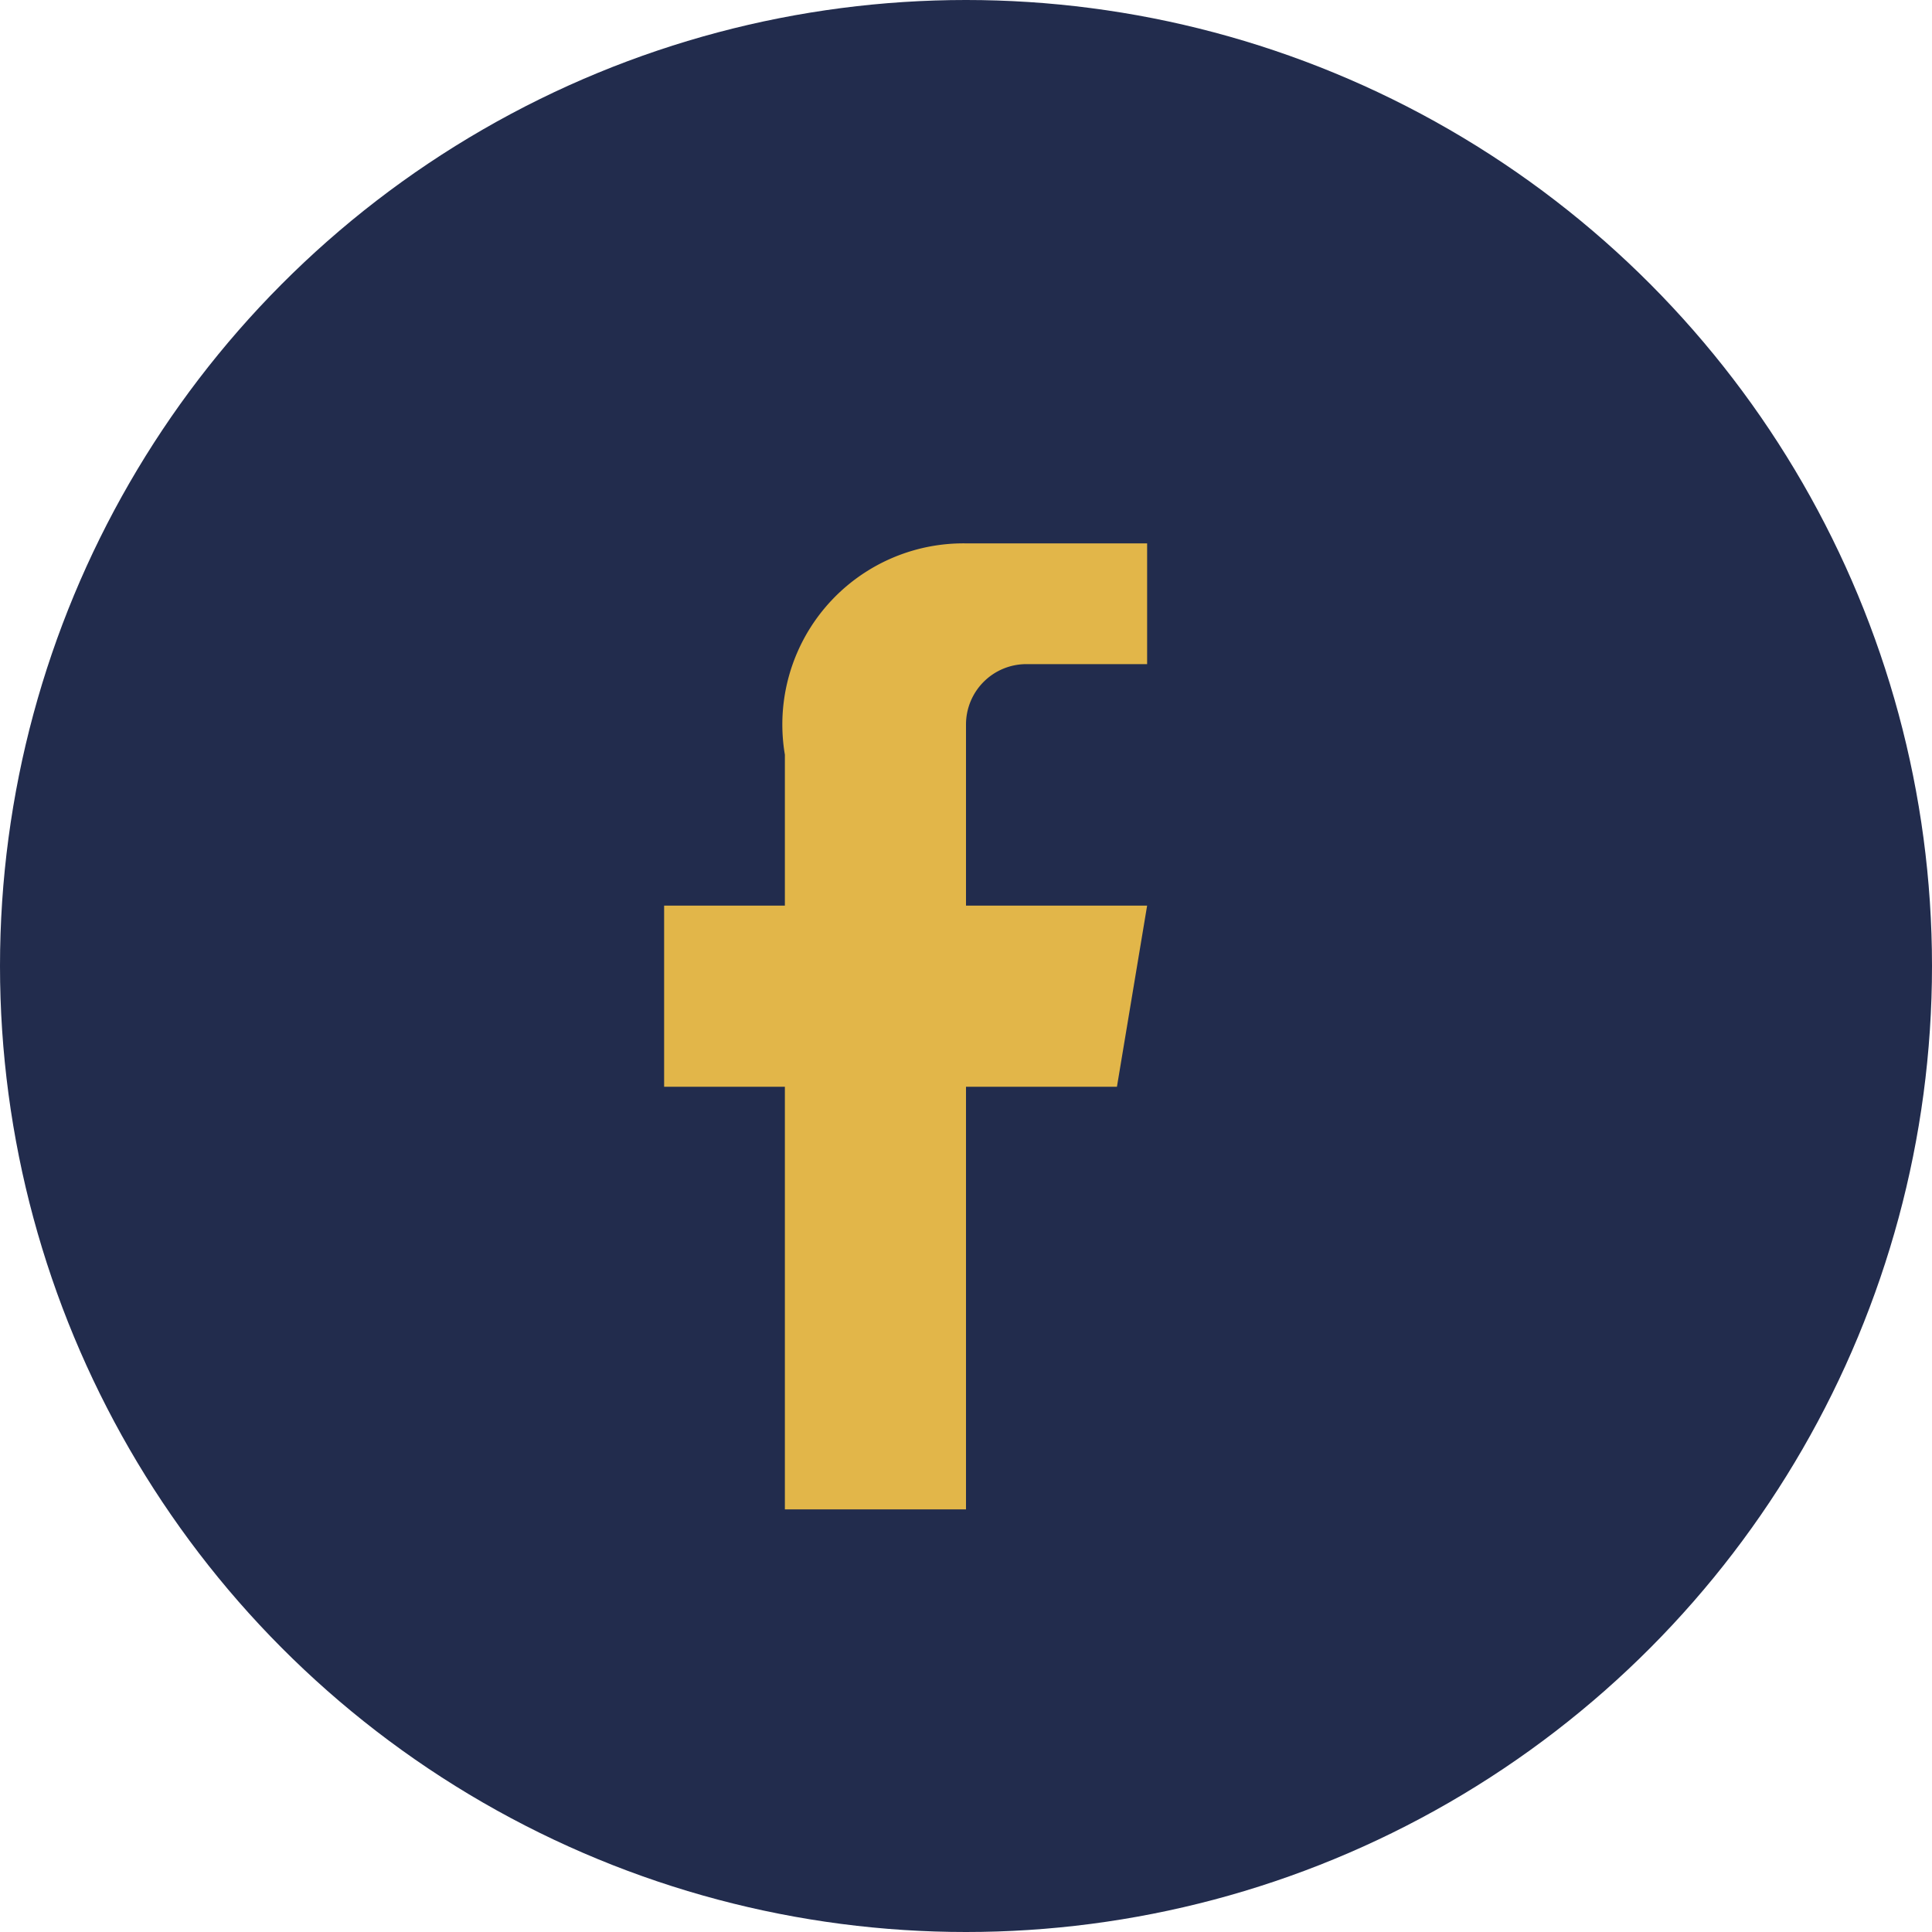
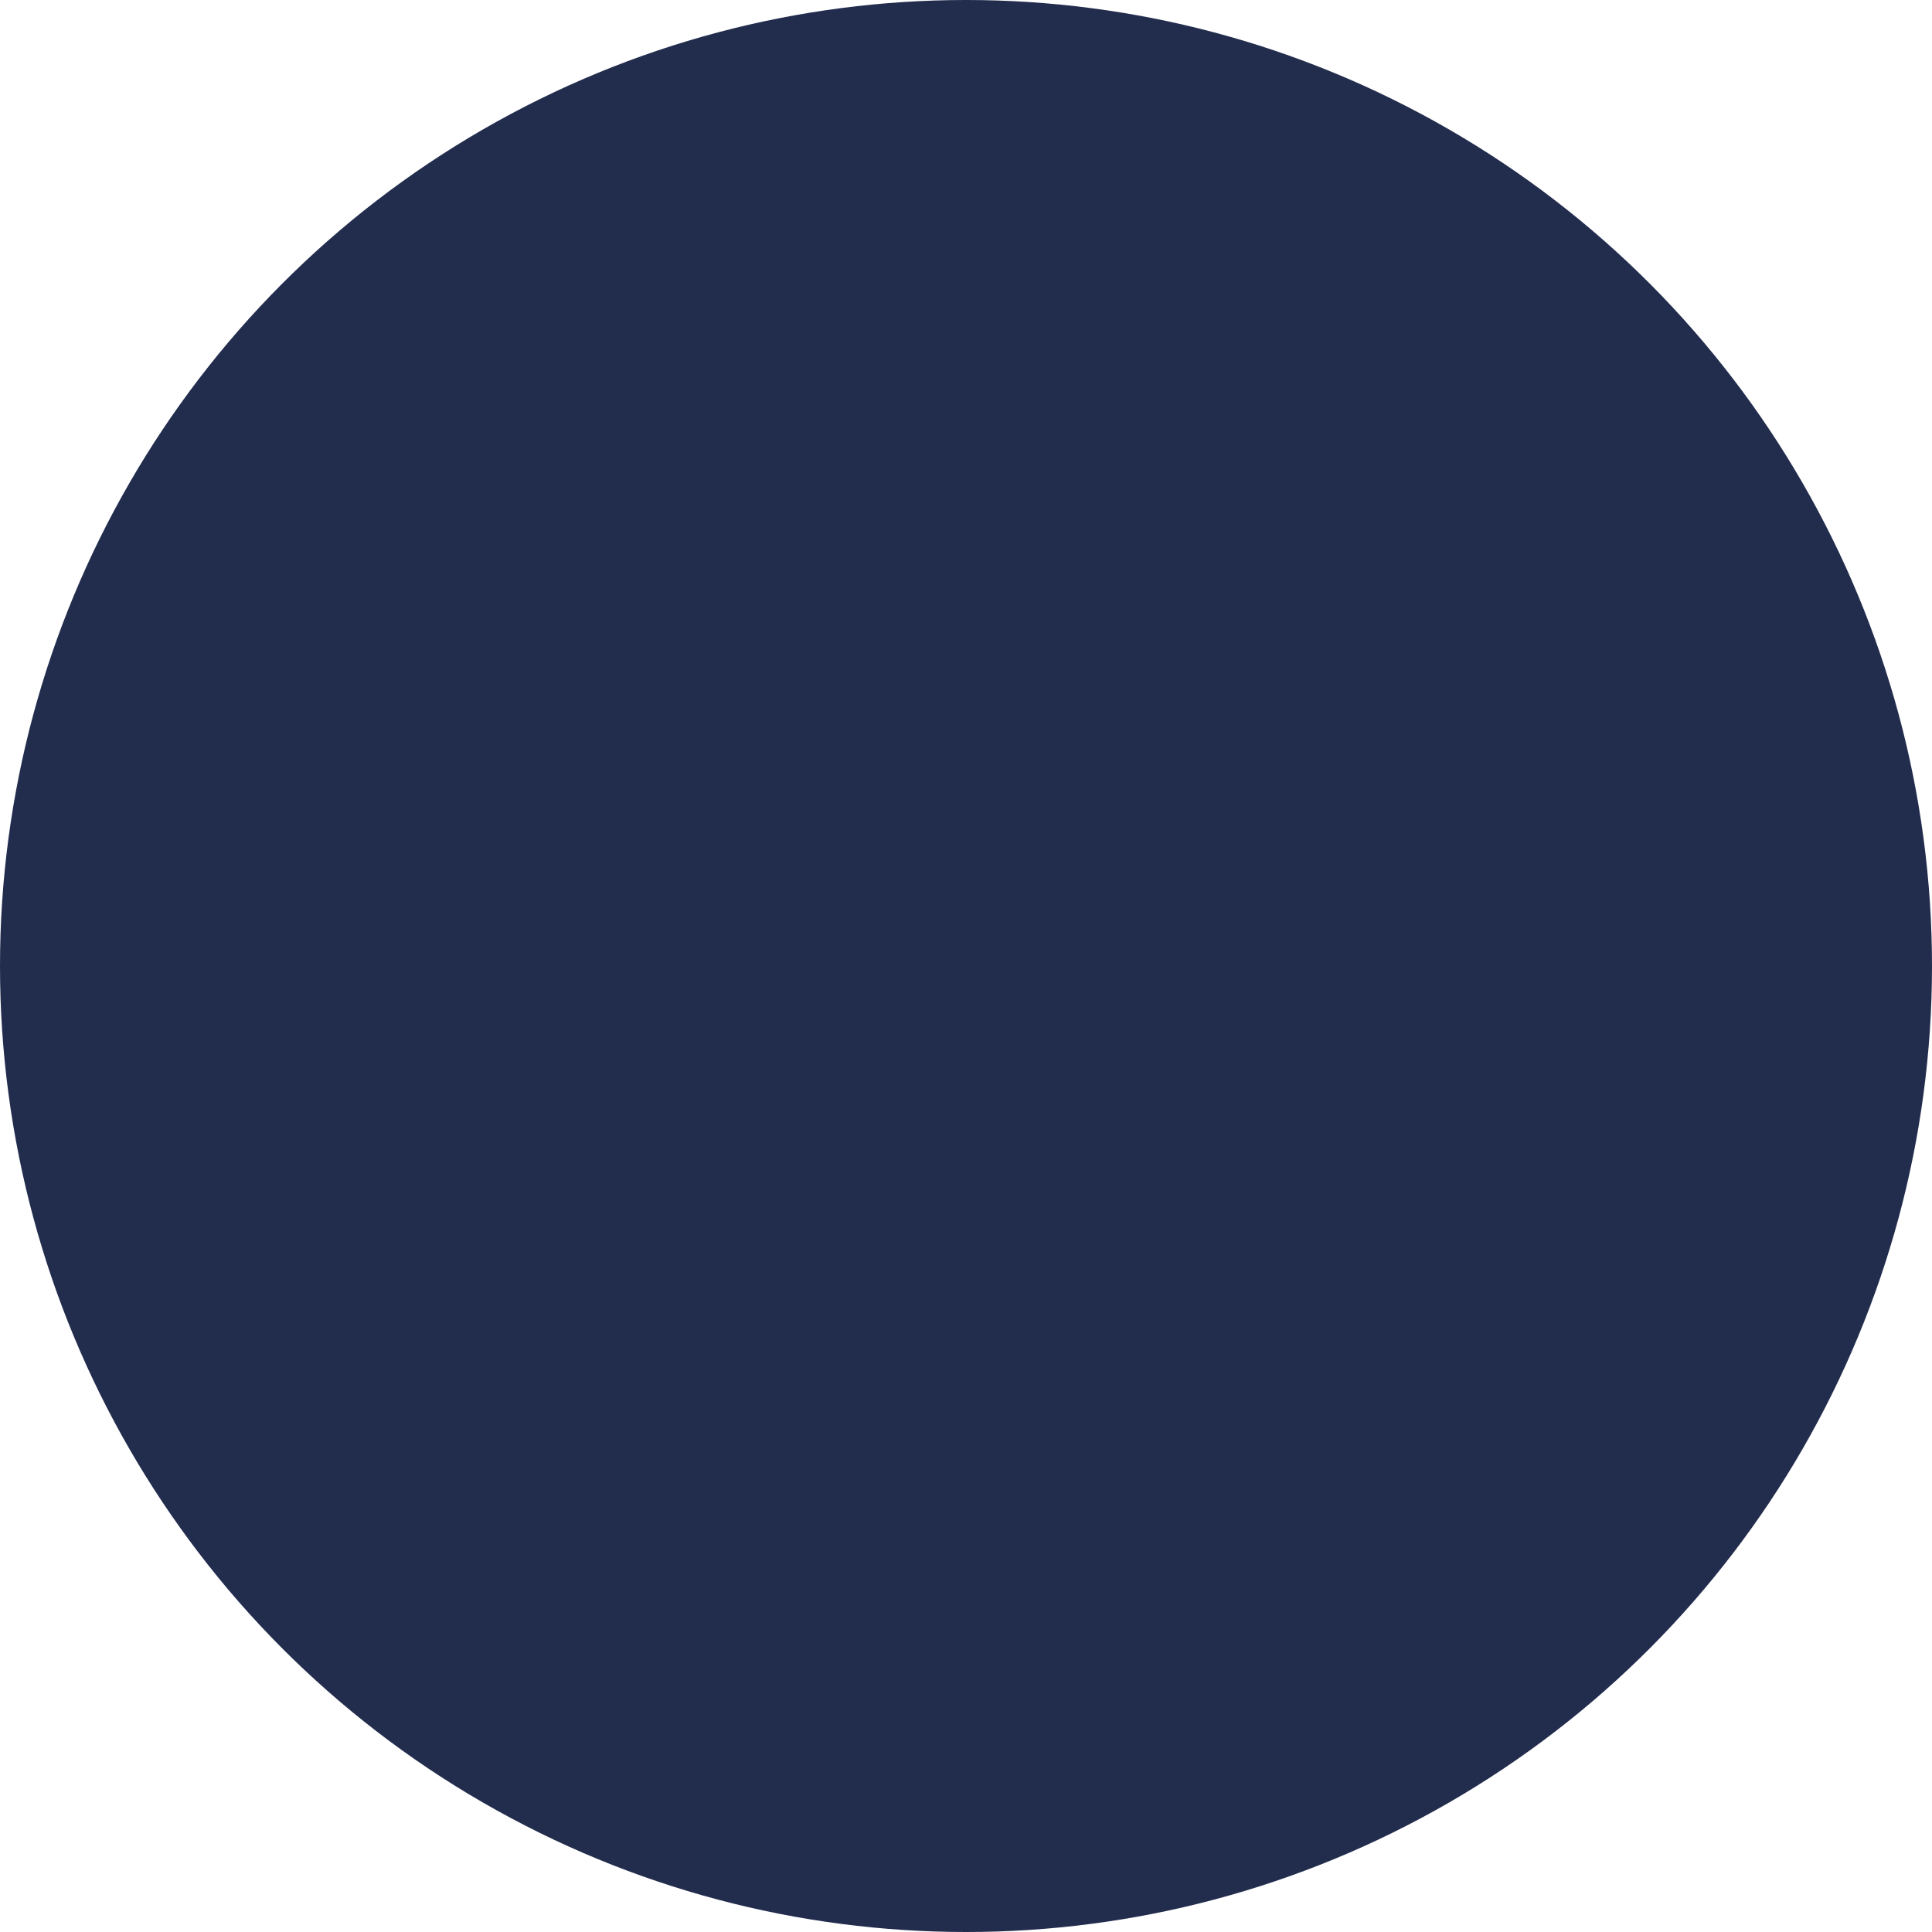
<svg xmlns="http://www.w3.org/2000/svg" width="32" height="32" viewBox="0 0 32 32">
  <circle cx="16" cy="16" r="16" fill="#222C4D" />
-   <path d="M19 11h-2a1 1 0 0 0-1 1v3h3l-.5 3h-2.5v7h-3v-7H11v-3h2v-2.5A3 3 0 0 1 16 9h3v2z" fill="#E2B649" />
</svg>